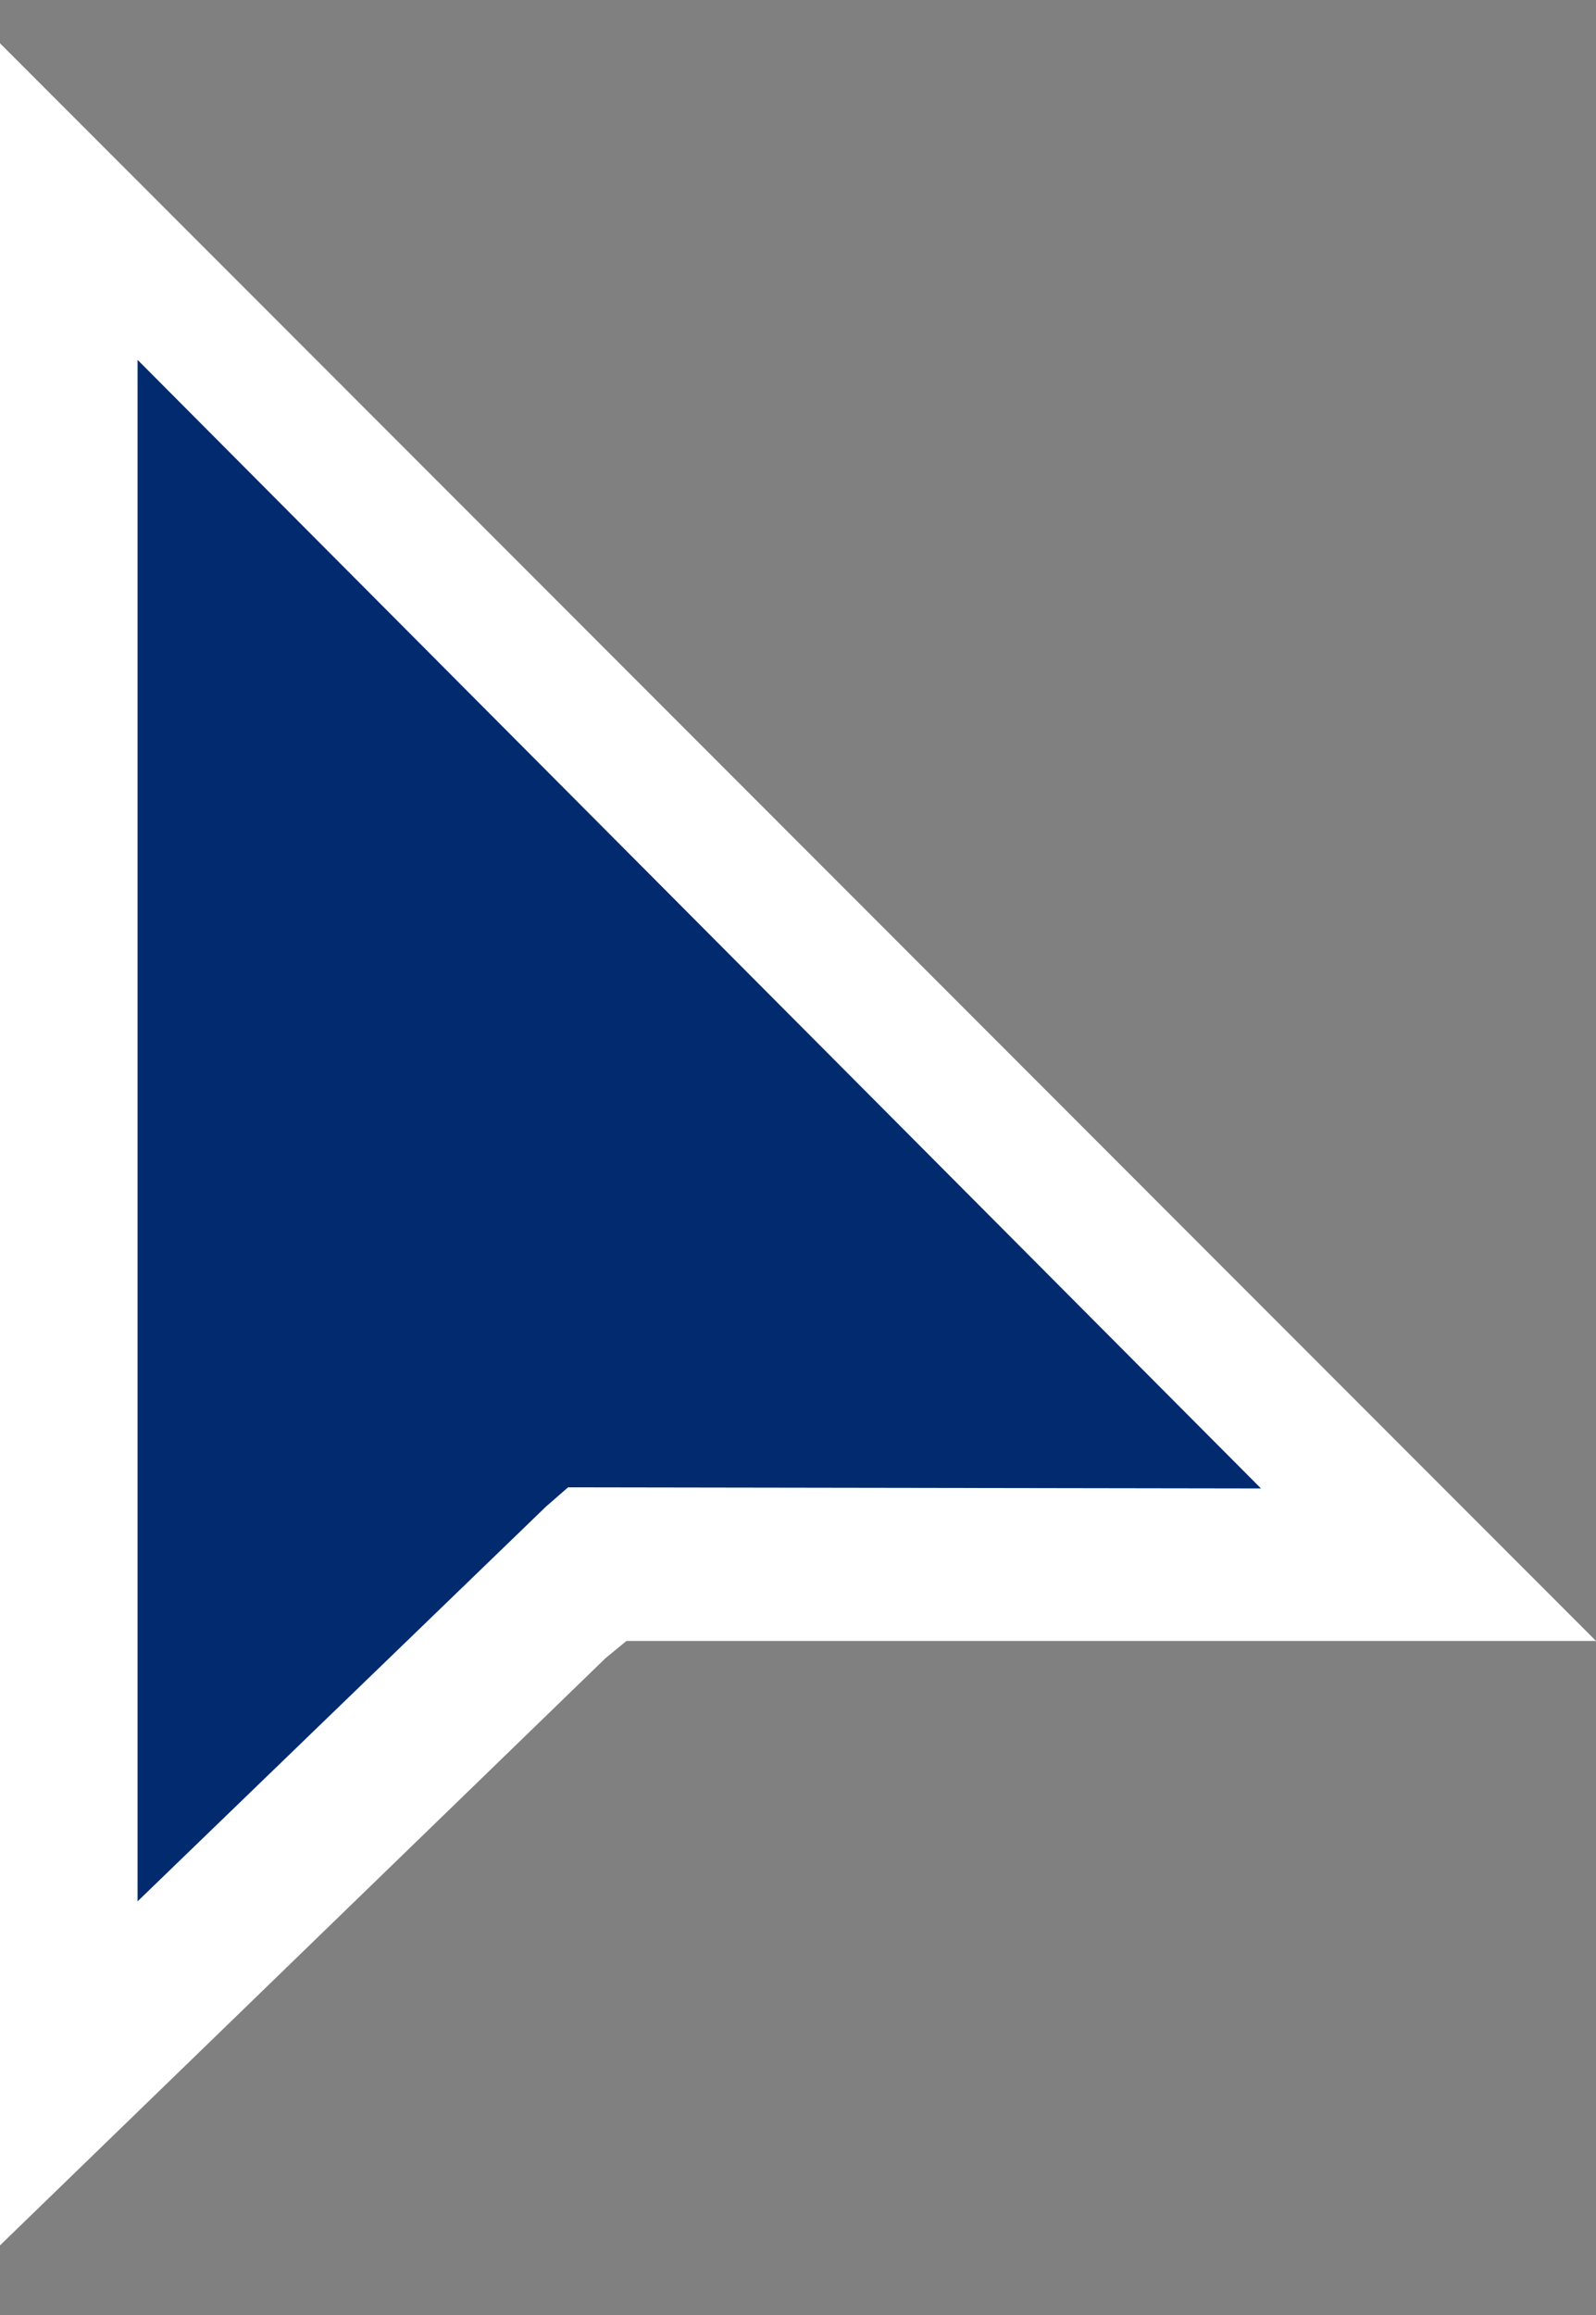
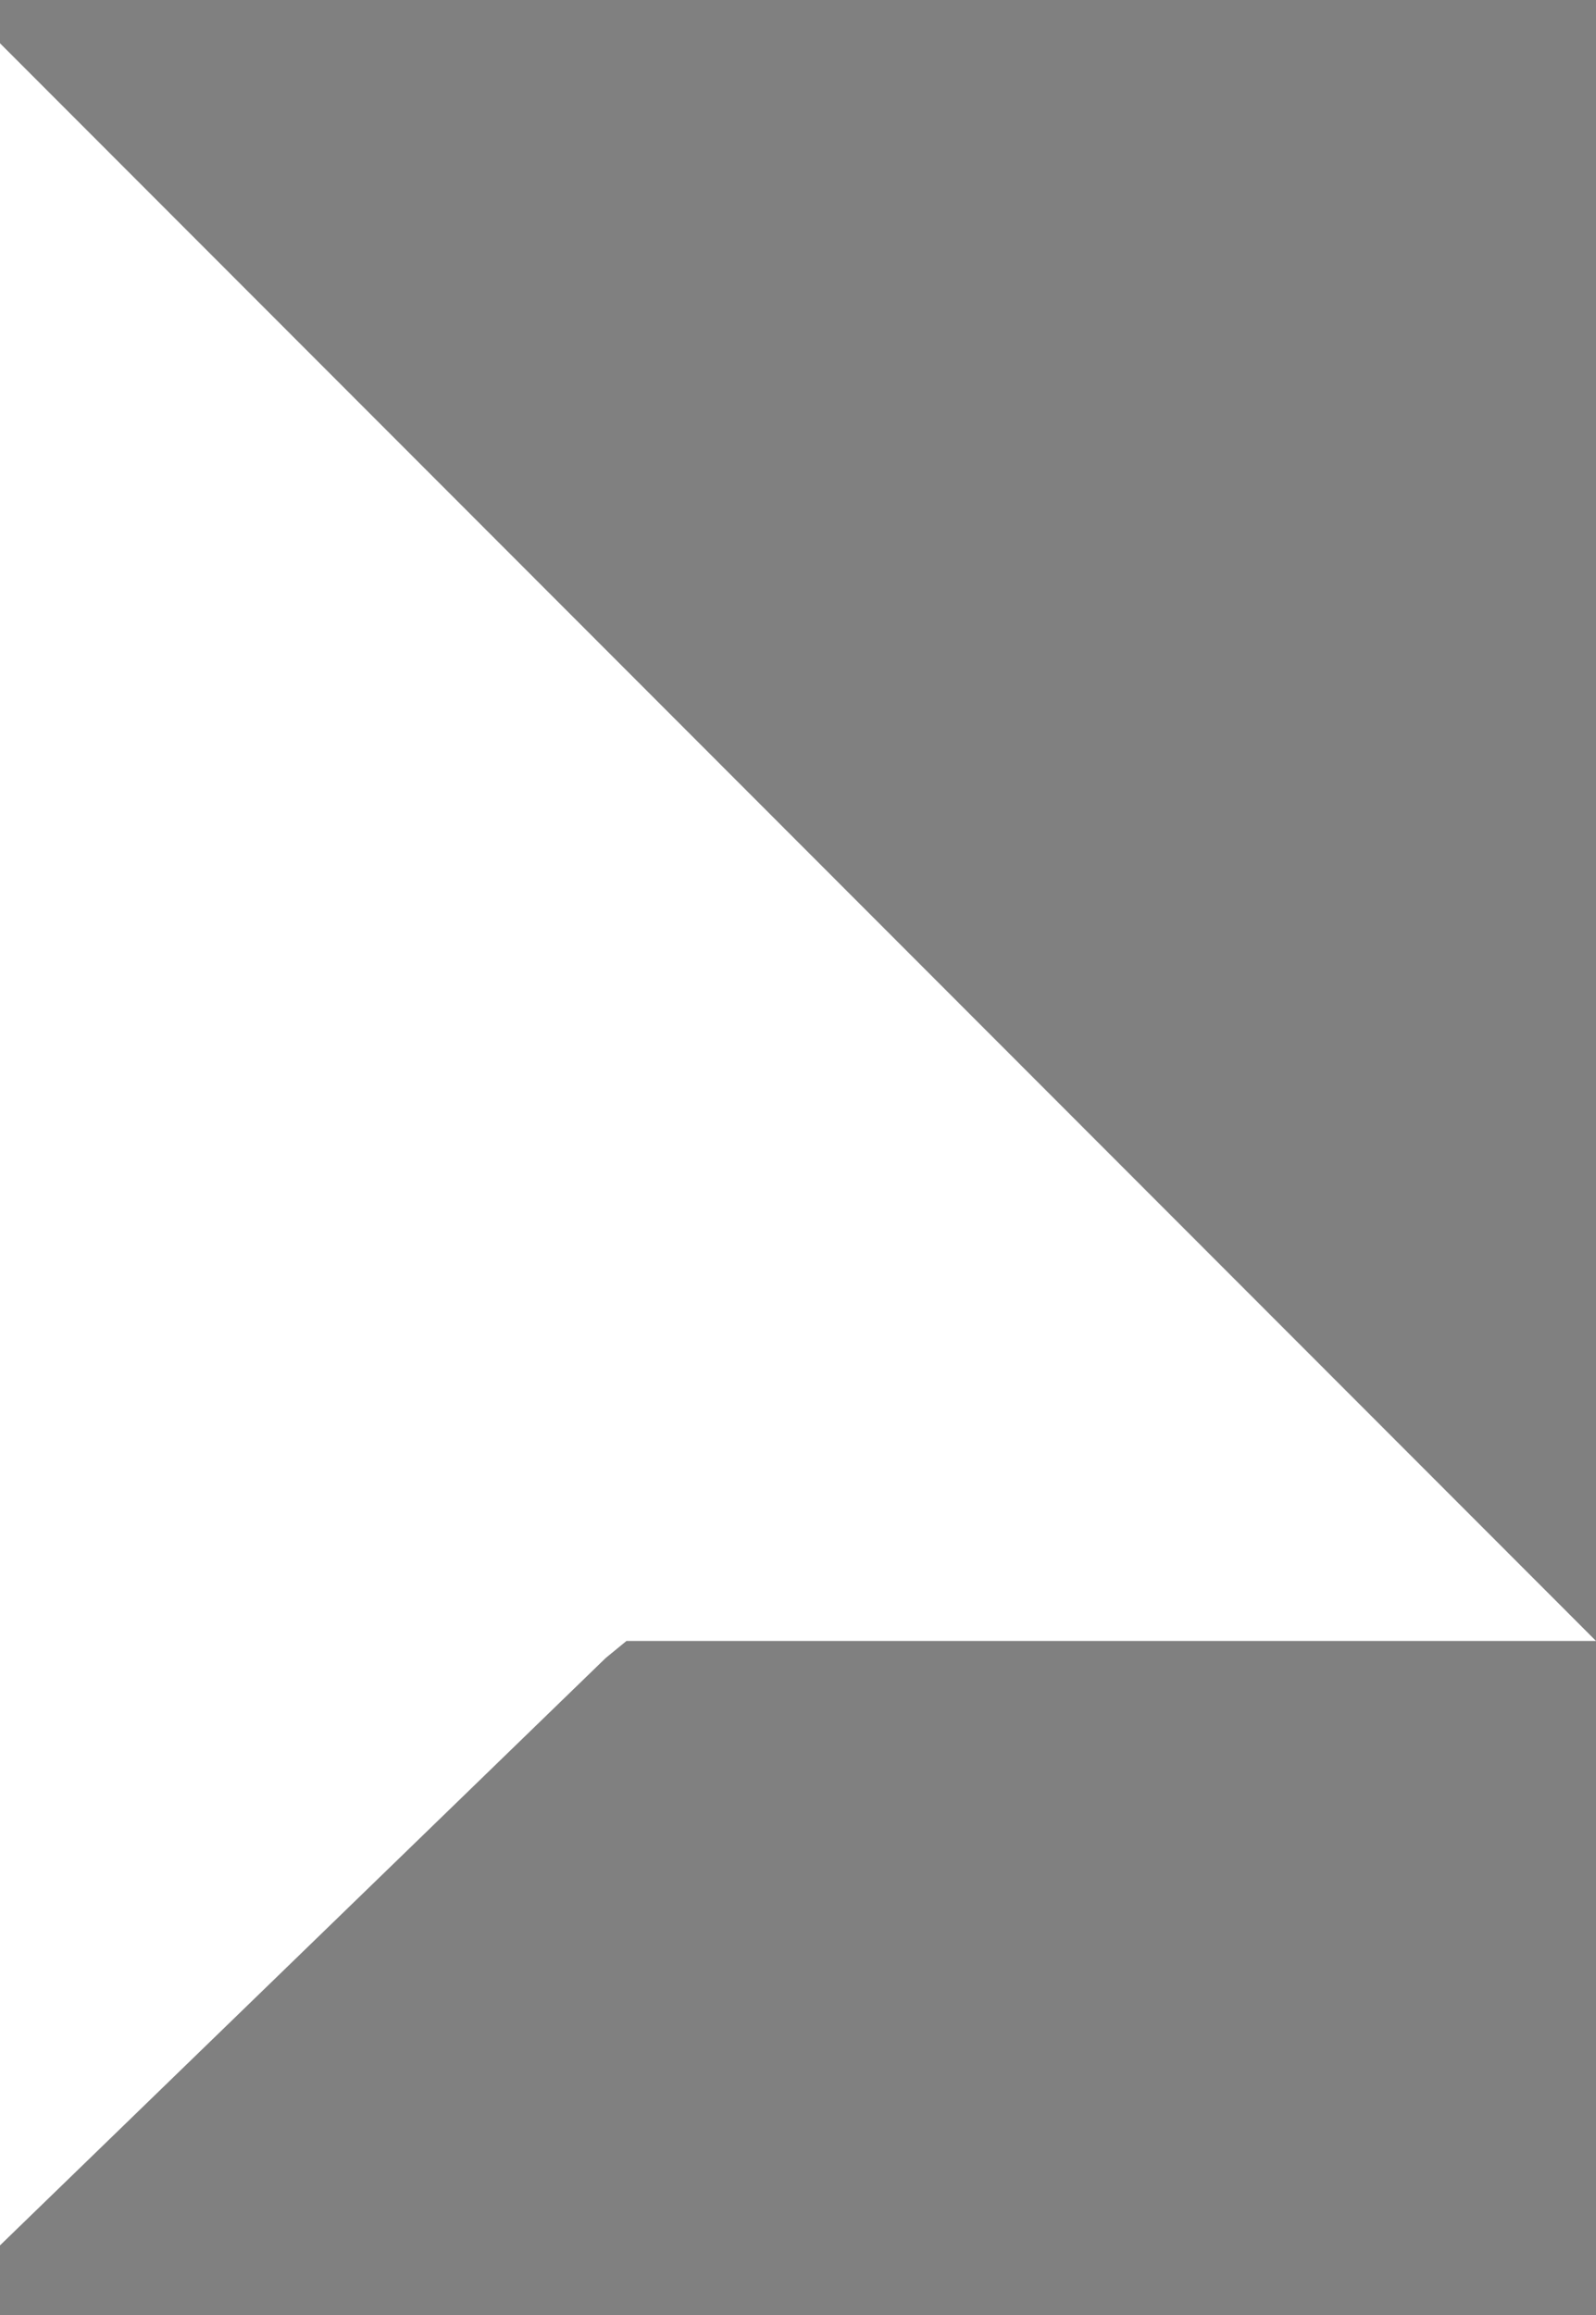
<svg xmlns="http://www.w3.org/2000/svg" width="20" height="29" viewBox="0 0 20 29" fill="none">
  <rect x="0" y="0" width="20" height="29" fill="#808080" stroke="none" />
  <path fill-rule="evenodd" clip-rule="evenodd" d="M0 28.128V0.542L20 20.556H7.851L7.59 20.77L0 28.128Z" fill="white" />
-   <path fill-rule="evenodd" clip-rule="evenodd" d="M1.724 4.508V23.818L6.843 18.872L7.119 18.632L15.802 18.646L1.724 4.508Z" fill="#012A6F" />
</svg>